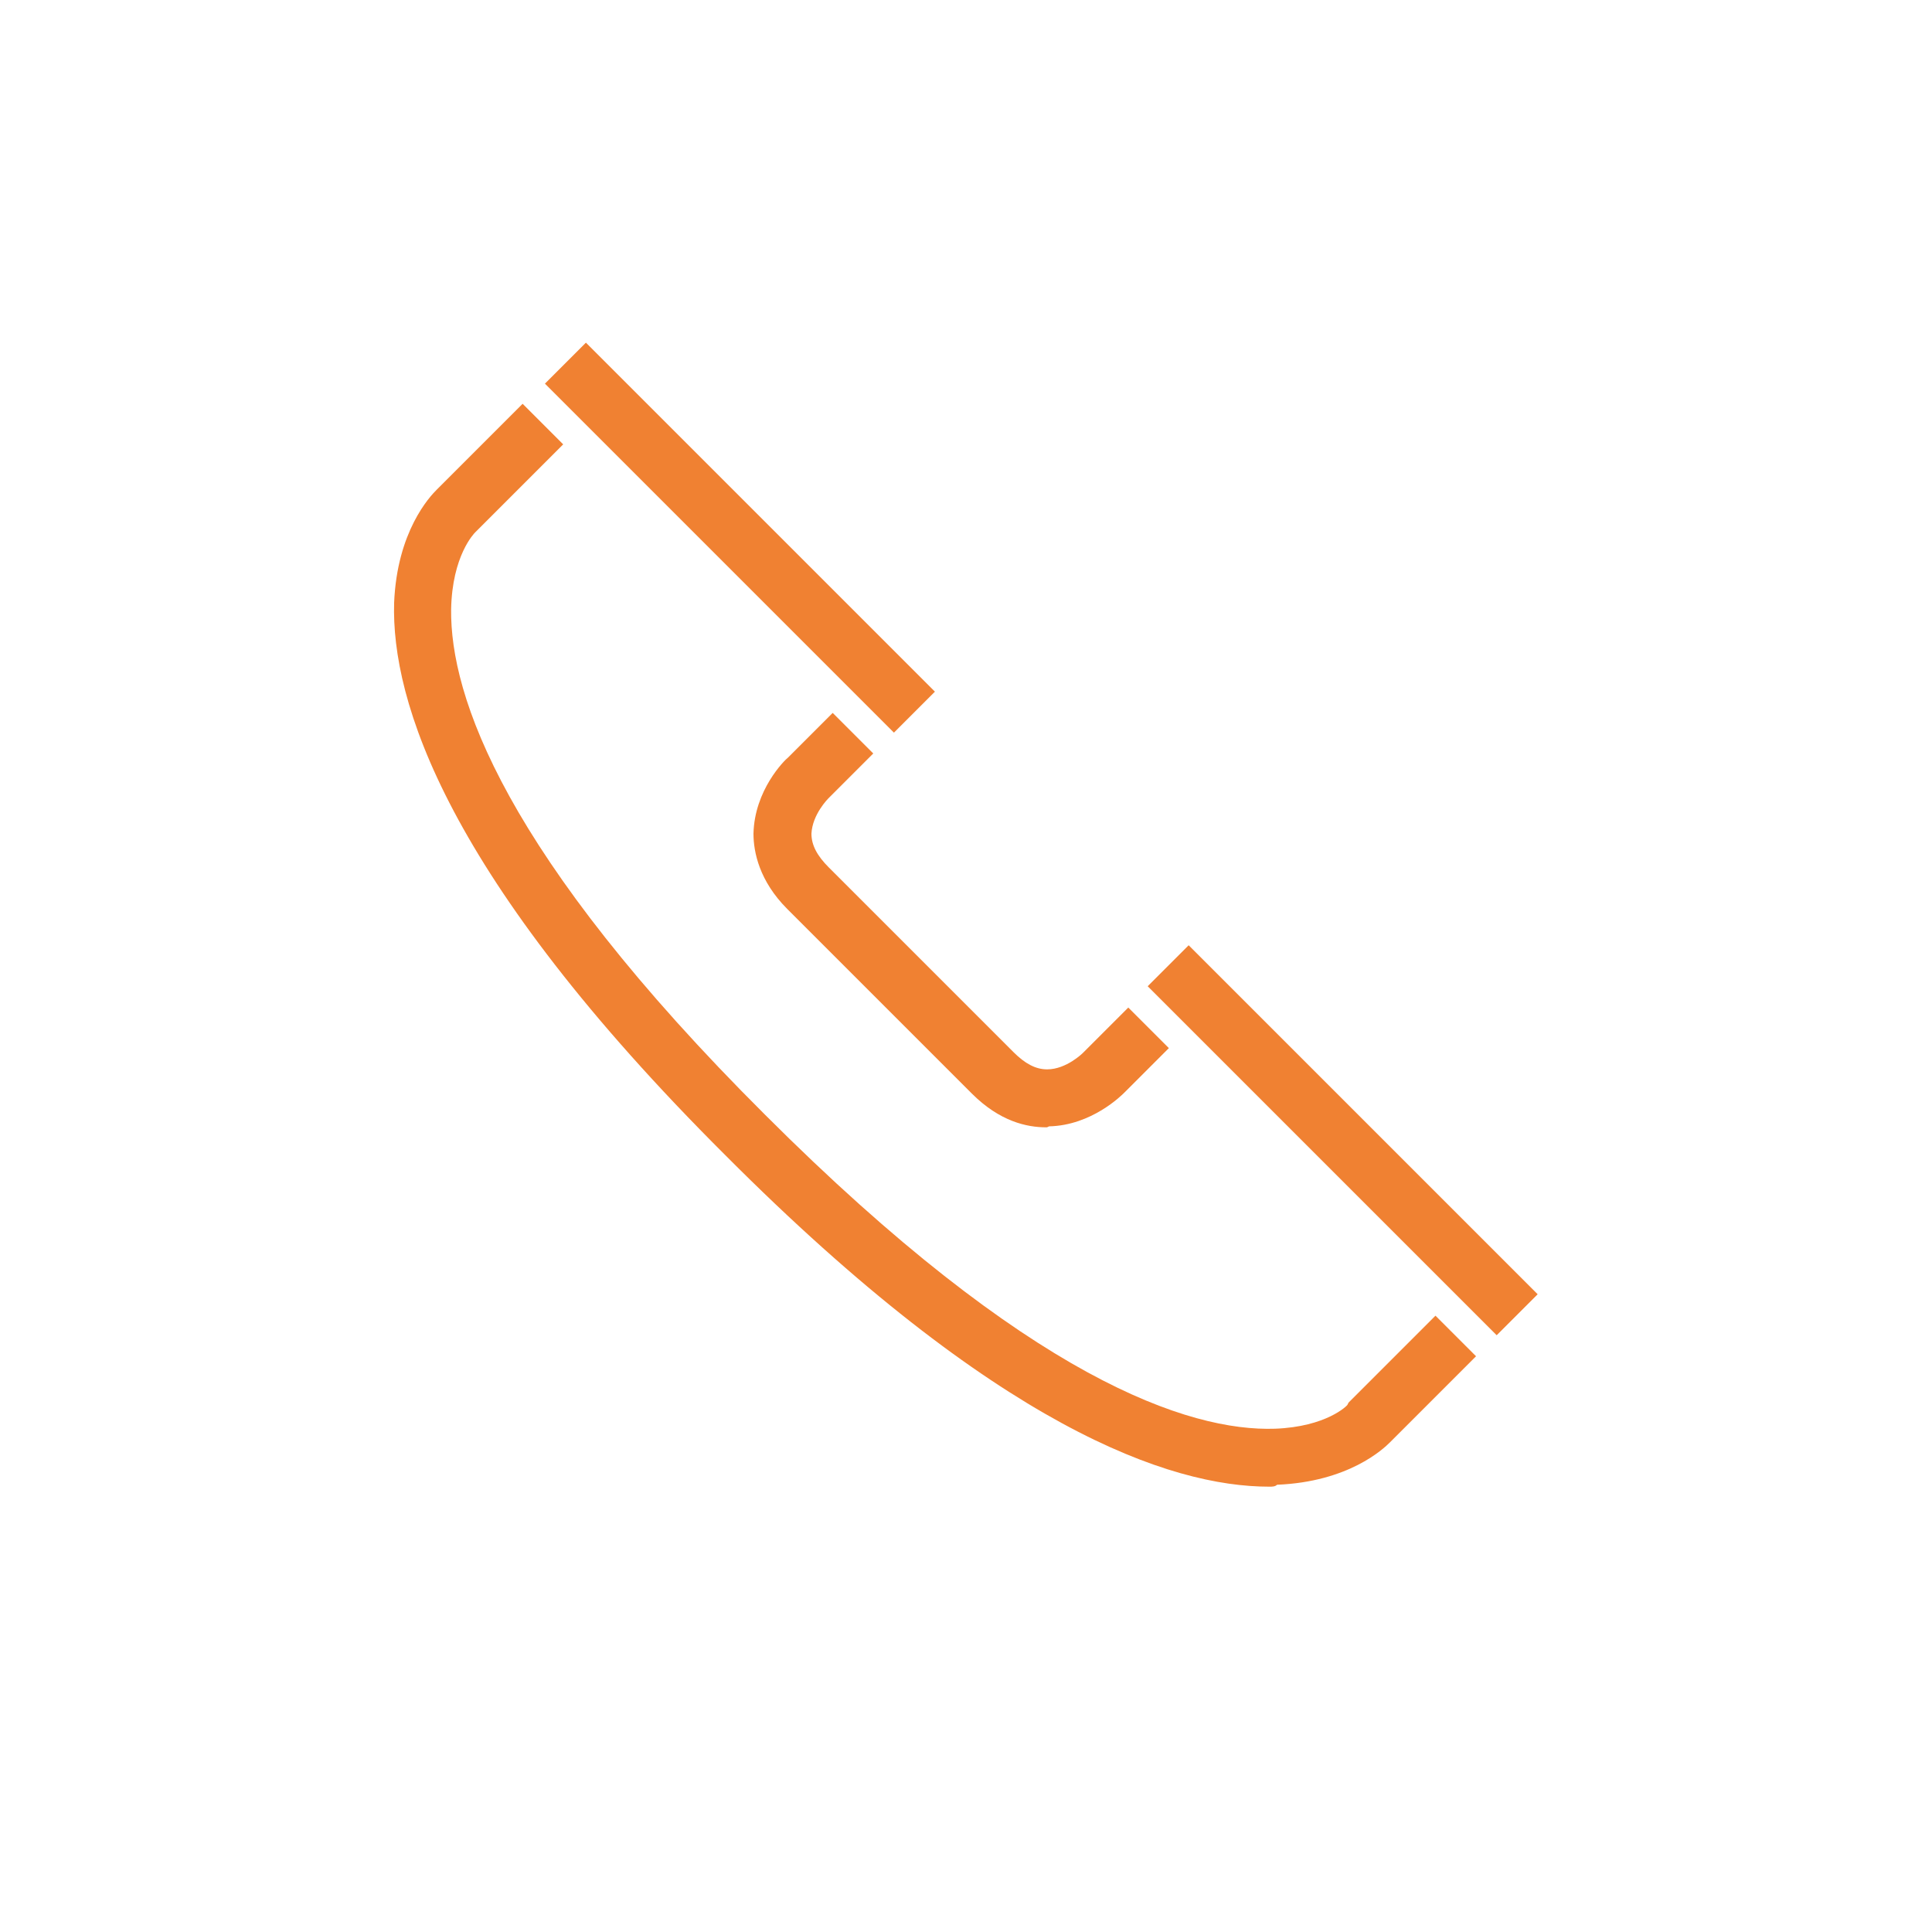
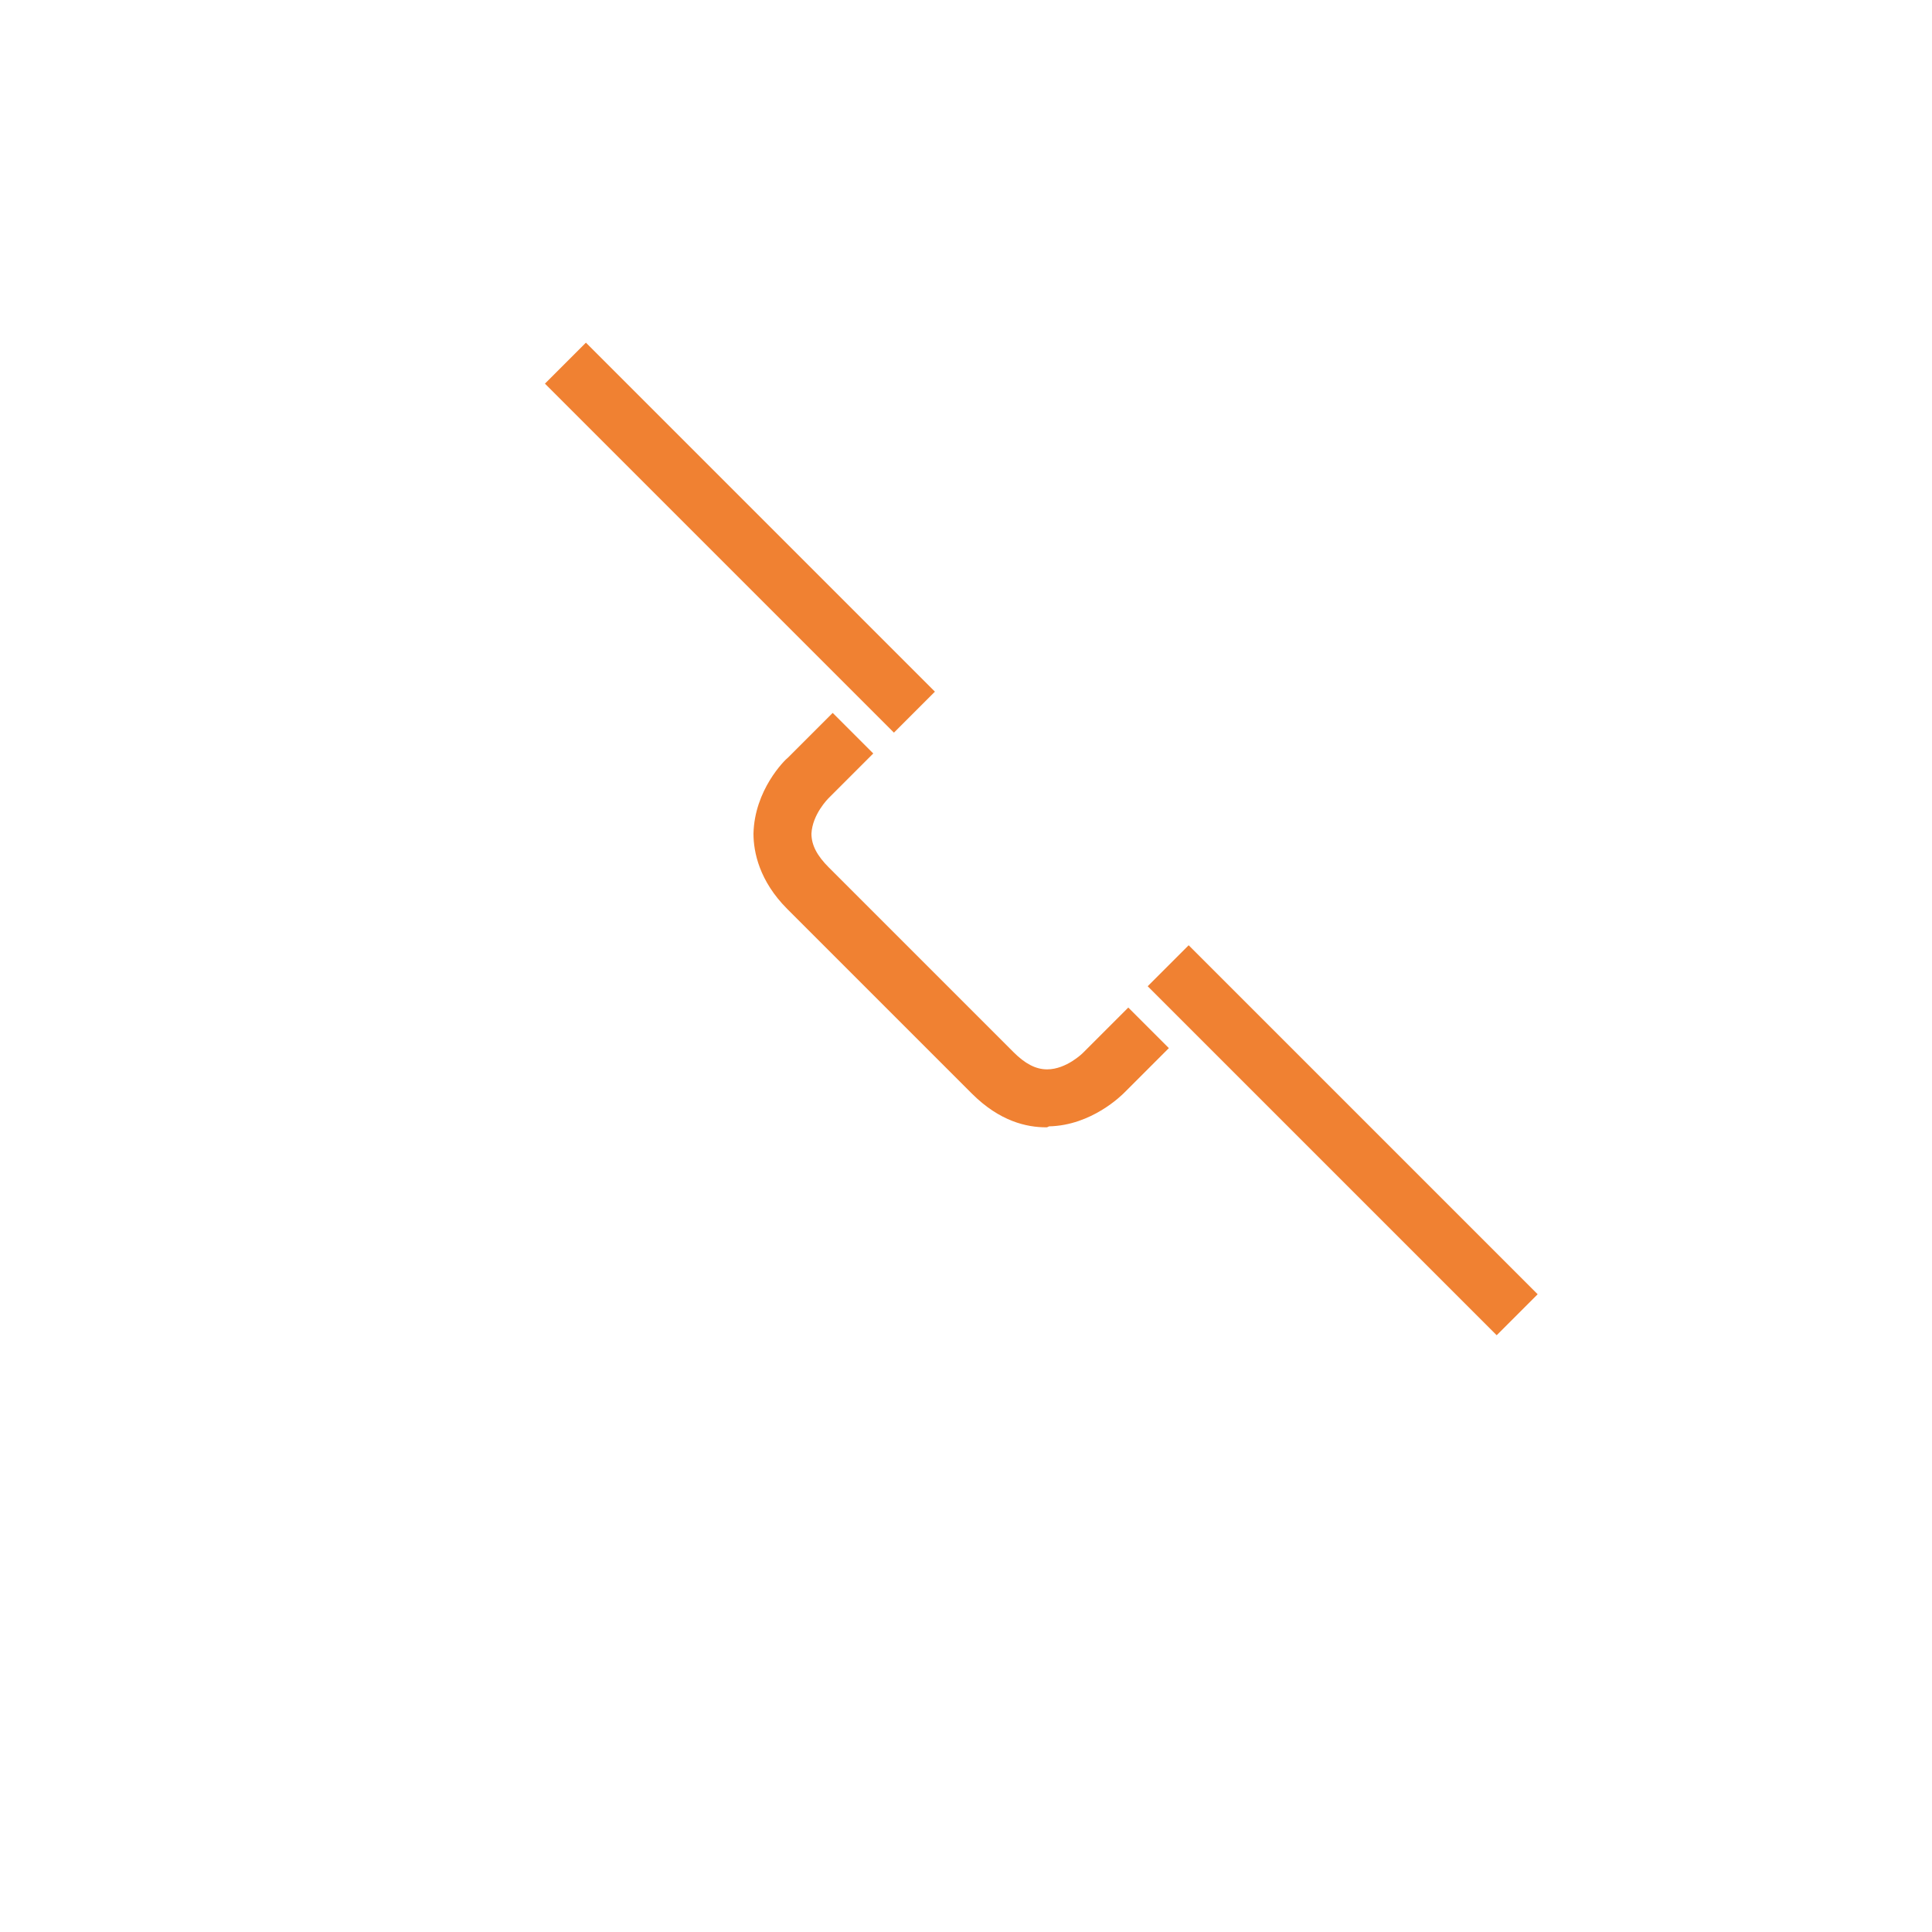
<svg xmlns="http://www.w3.org/2000/svg" version="1.1" id="Layer_1" x="0px" y="0px" width="200px" height="200px" viewBox="0 0 200 200" style="enable-background:new 0 0 200 200;" xml:space="preserve">
  <style type="text/css">
	.st0{fill:#F08132;}
</style>
-   <path class="st0" d="M131.4,153.9c-10.3,0-28.2-6.1-56.3-34.3C46.1,90.7,40.5,72.5,40.8,62.4c0.3-7.4,3.7-11,4.4-11.7l8.9-8.9  l4.2,4.2l-9.1,9.1c-0.1,0.1-2.4,2.4-2.5,8c-0.1,8.9,5.4,25.3,32.5,52.3c27.4,27.4,43.9,32.8,52.8,32.5c5.3-0.2,7.5-2.4,7.5-2.5  l0.1-0.2l9-9l4.2,4.2l-8.9,8.9c-0.7,0.7-4.3,4.1-11.7,4.4C132,153.9,131.7,153.9,131.4,153.9z" />
  <path class="st0" d="M108.3,116.7c-2,0-4.8-0.6-7.7-3.5L81.5,94.1c-2.9-2.9-3.5-5.9-3.5-7.8c0.1-4.5,3.2-7.6,3.6-7.9l4.6-4.6  l4.2,4.2l-4.6,4.6c-0.1,0.1-1.7,1.7-1.8,3.7c0,1.2,0.6,2.3,1.8,3.5l19.1,19.1c1.2,1.2,2.3,1.8,3.5,1.8c0,0,0,0,0,0  c2,0,3.7-1.7,3.7-1.7l4.7-4.7l4.2,4.2l-4.6,4.6c-0.3,0.3-3.4,3.4-7.8,3.5C108.4,116.7,108.4,116.7,108.3,116.7z" />
  <rect x="73.6" y="30.1" transform="matrix(0.707 -0.707 0.707 0.707 -16.903 70.469)" class="st0" width="6" height="51.1" />
  <rect x="136" y="92.5" transform="matrix(0.707 -0.707 0.707 0.707 -42.741 132.849)" class="st0" width="6" height="51.1" />
</svg>